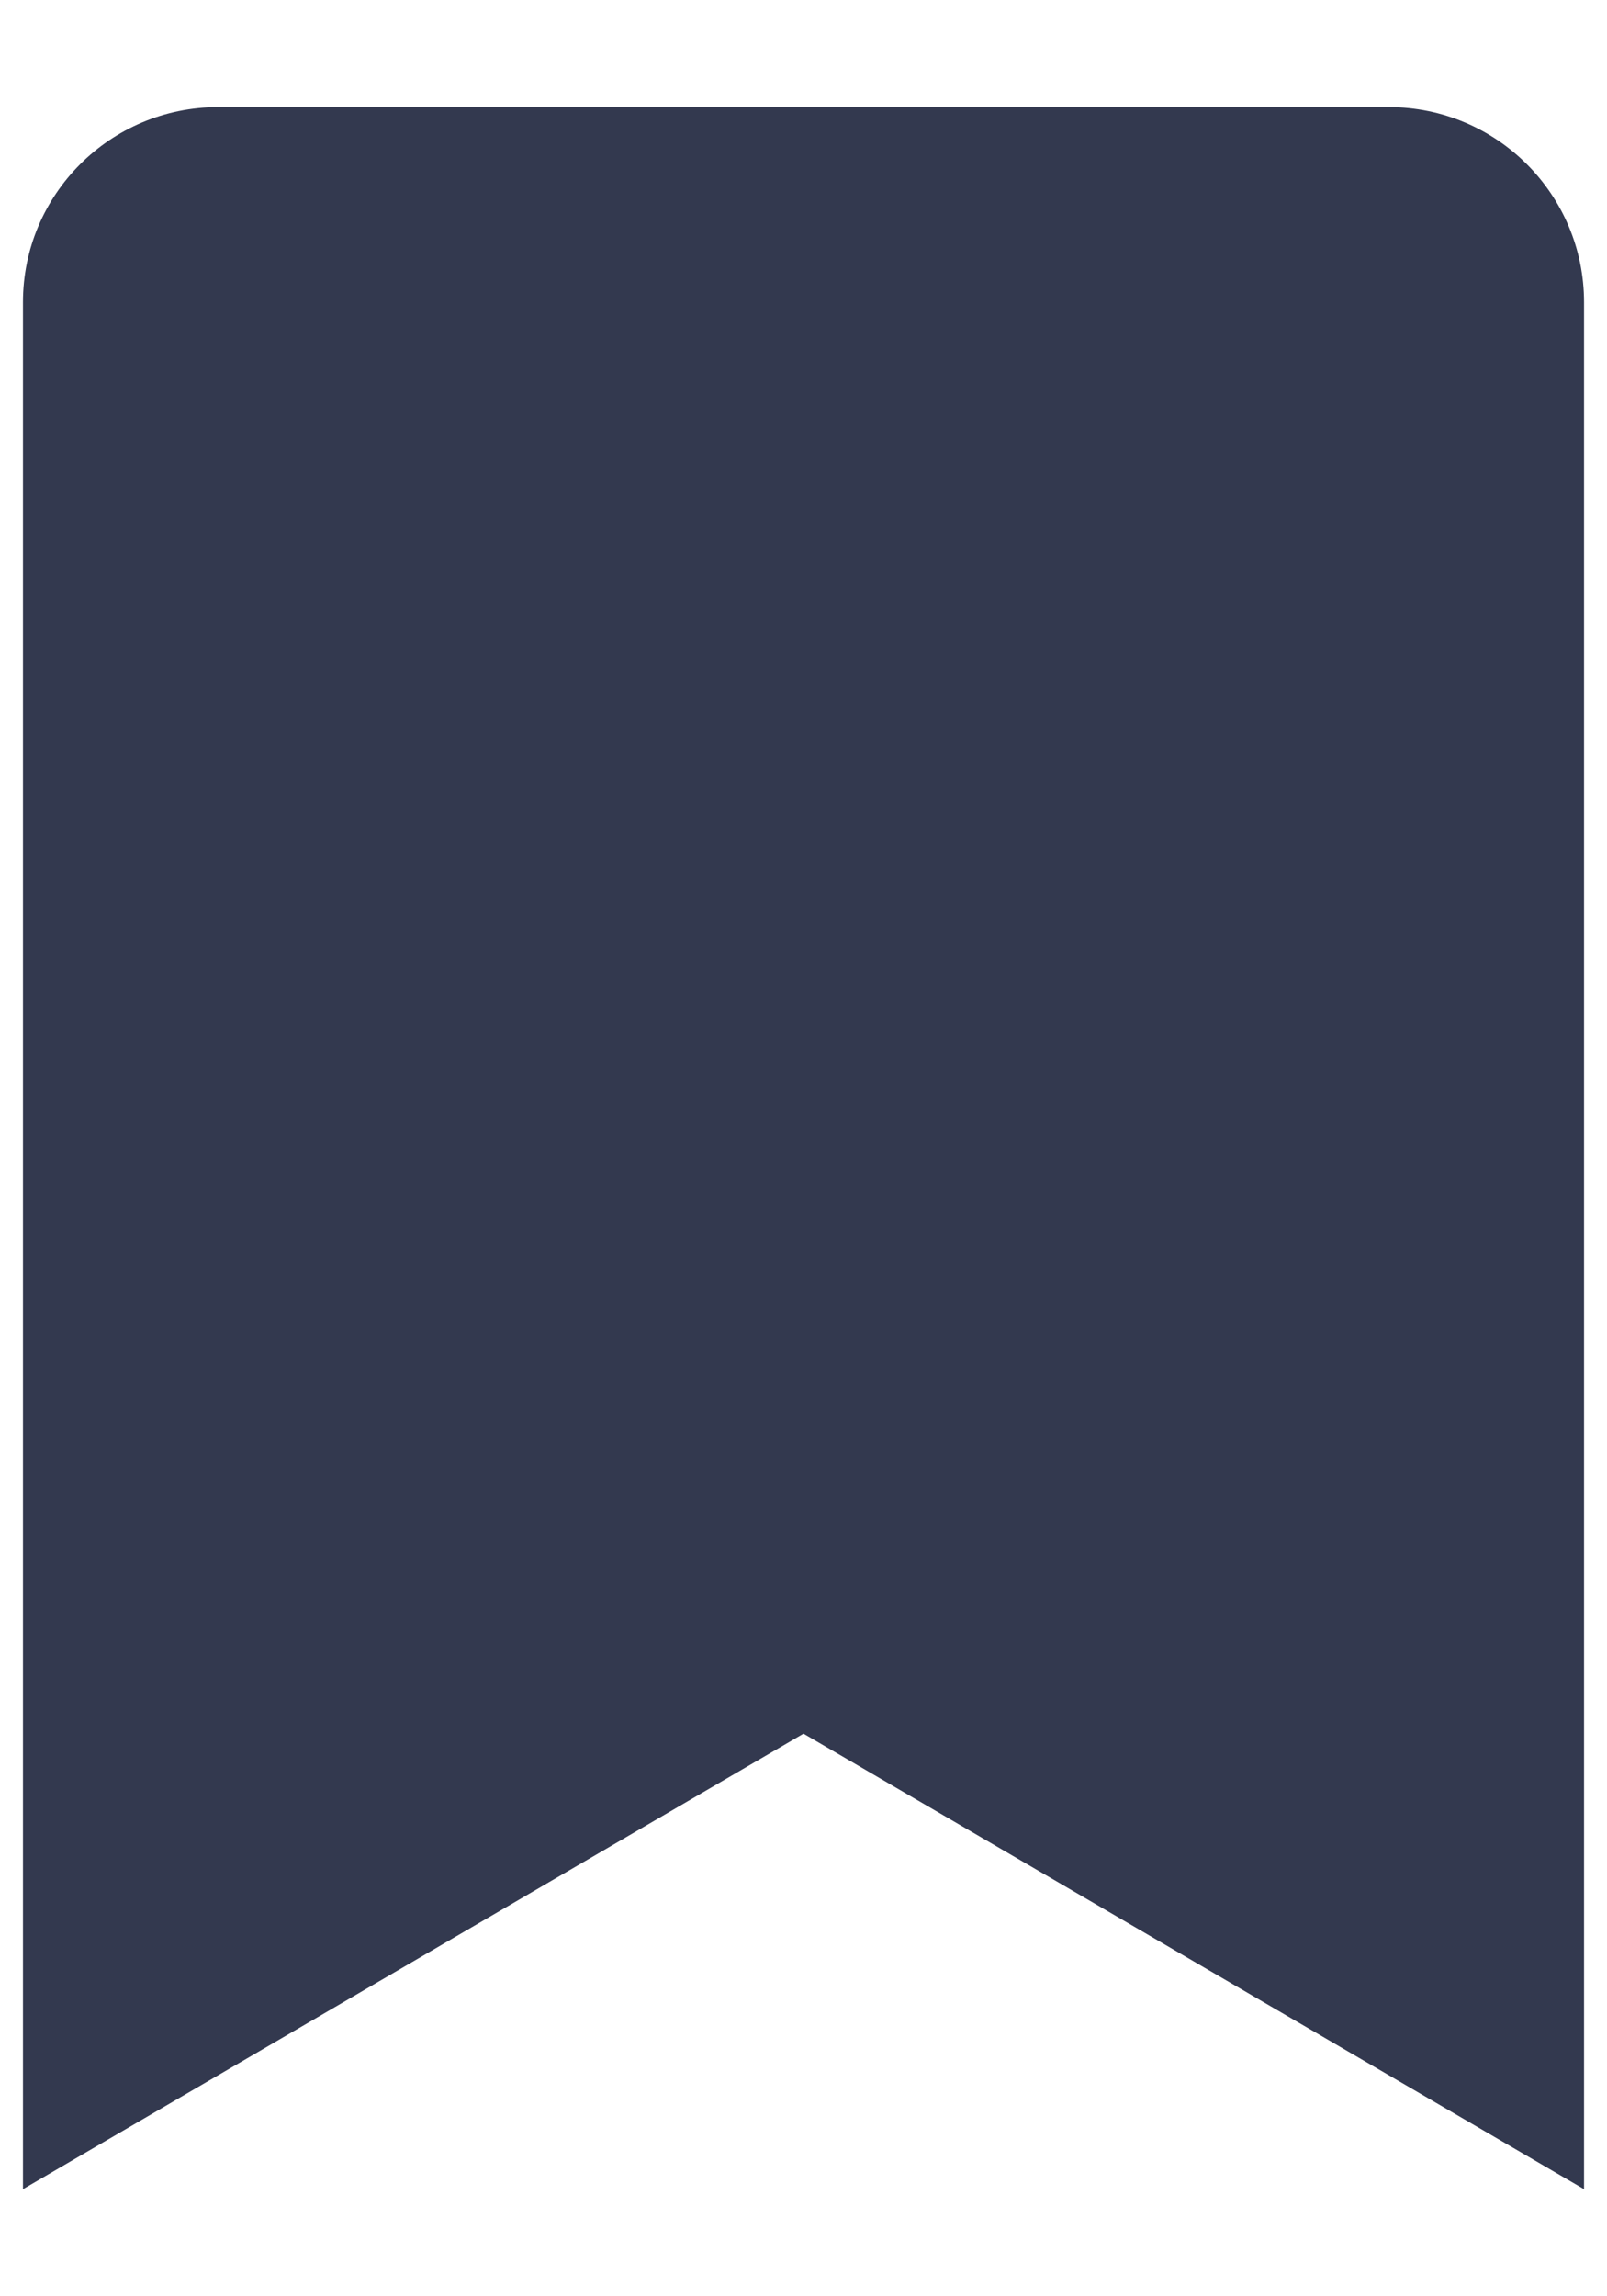
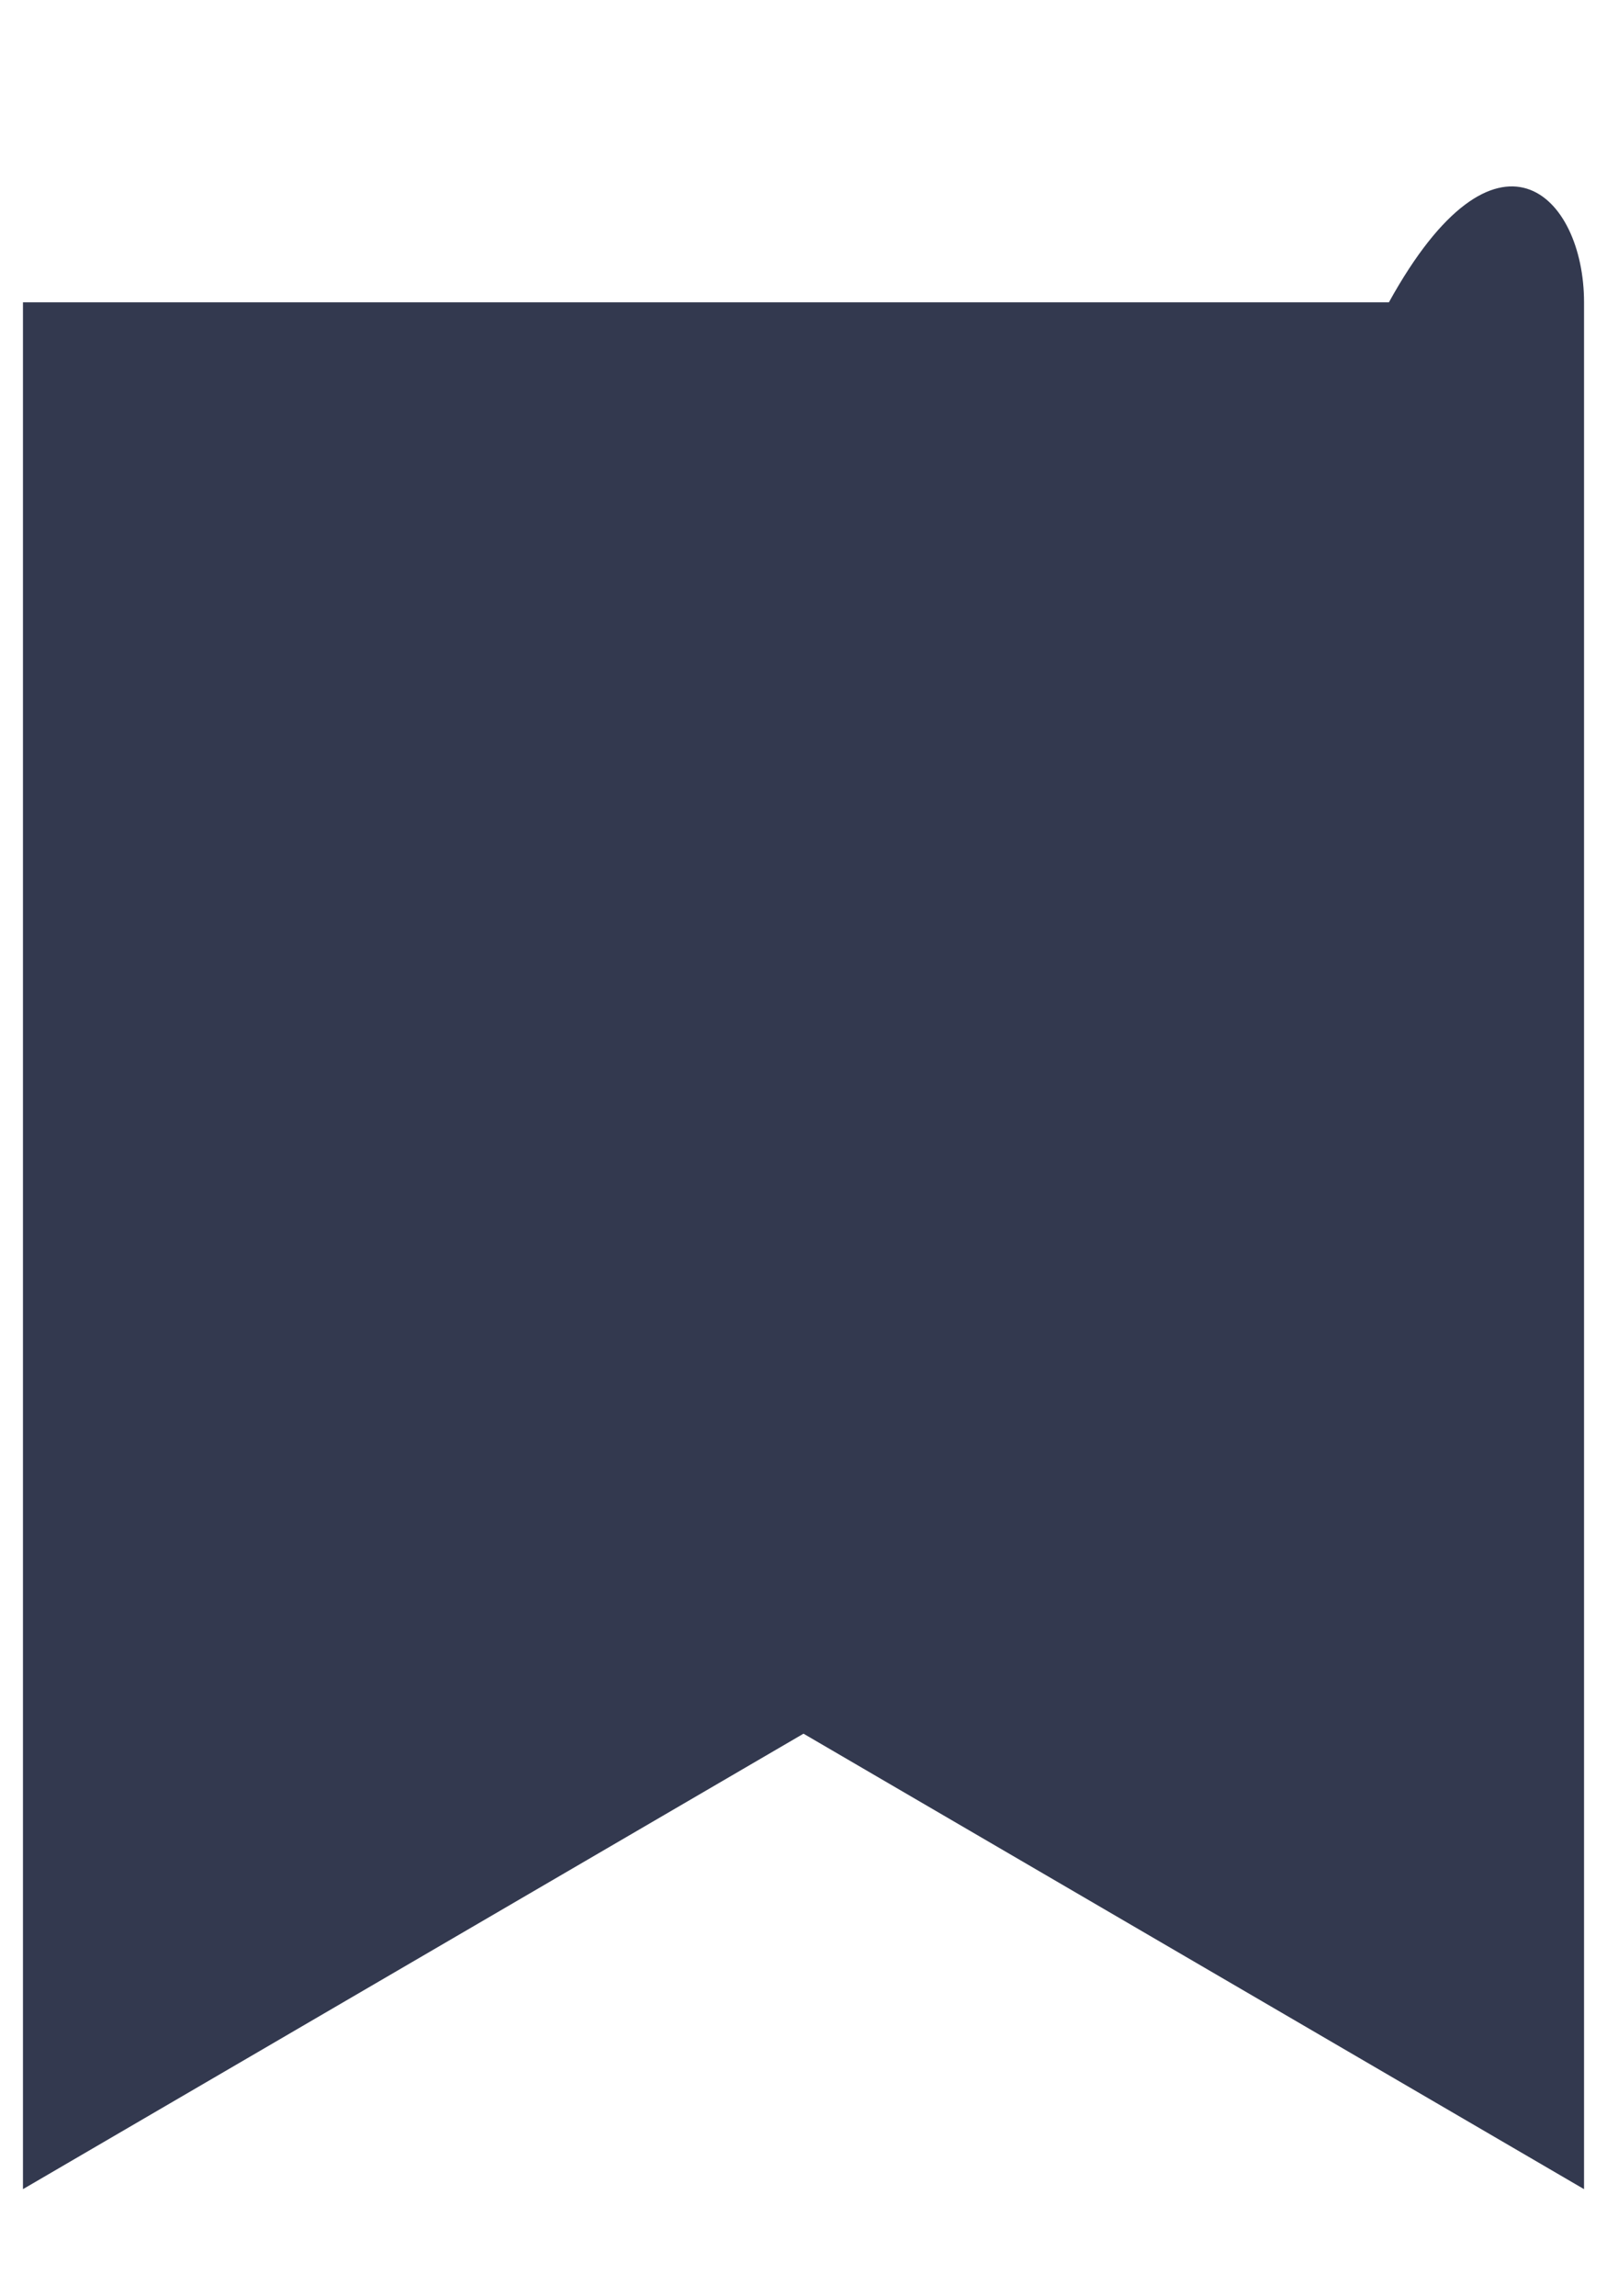
<svg xmlns="http://www.w3.org/2000/svg" width="14" height="20" viewBox="0 0 14 20" fill="none">
-   <path d="M0.2 19.067V2.633C0.2 1.694 0.961 0.933 1.9 0.933H12.1C13.039 0.933 13.8 1.694 13.8 2.633V19.067L7 15.1L0.2 19.067Z" fill="#33394F" />
+   <path d="M0.2 19.067V2.633H12.1C13.039 0.933 13.8 1.694 13.8 2.633V19.067L7 15.1L0.2 19.067Z" fill="#33394F" />
</svg>